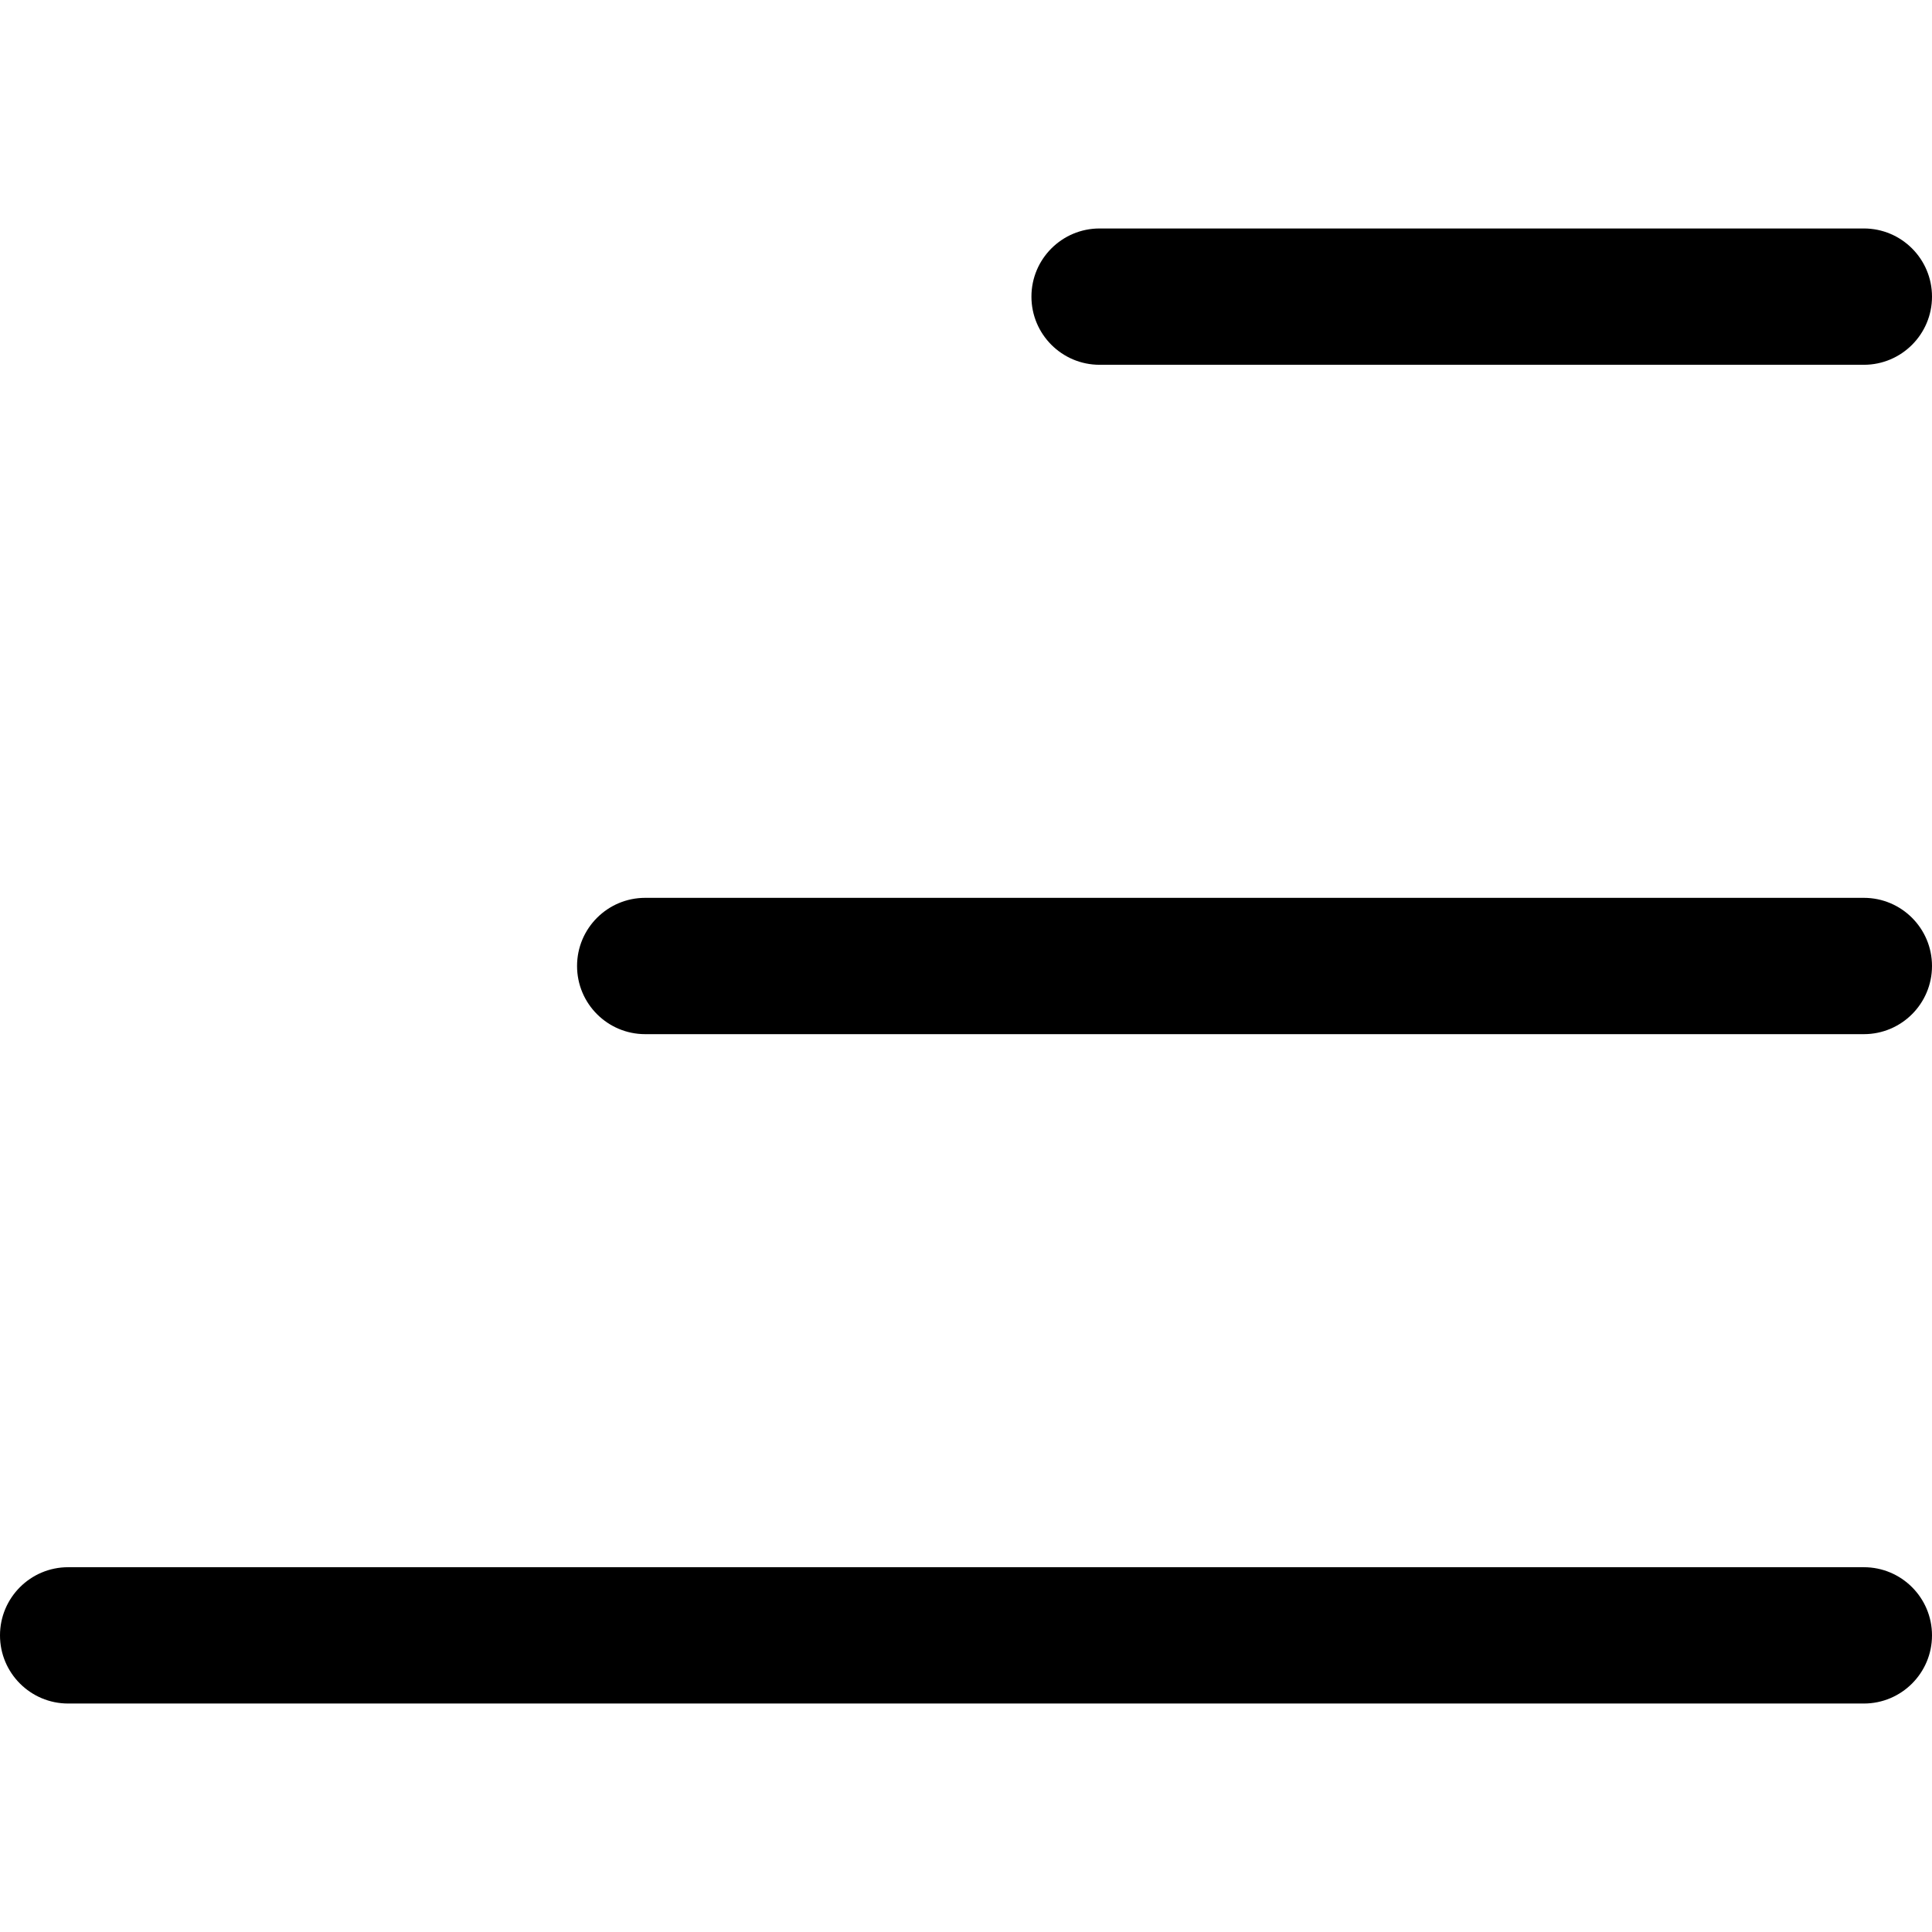
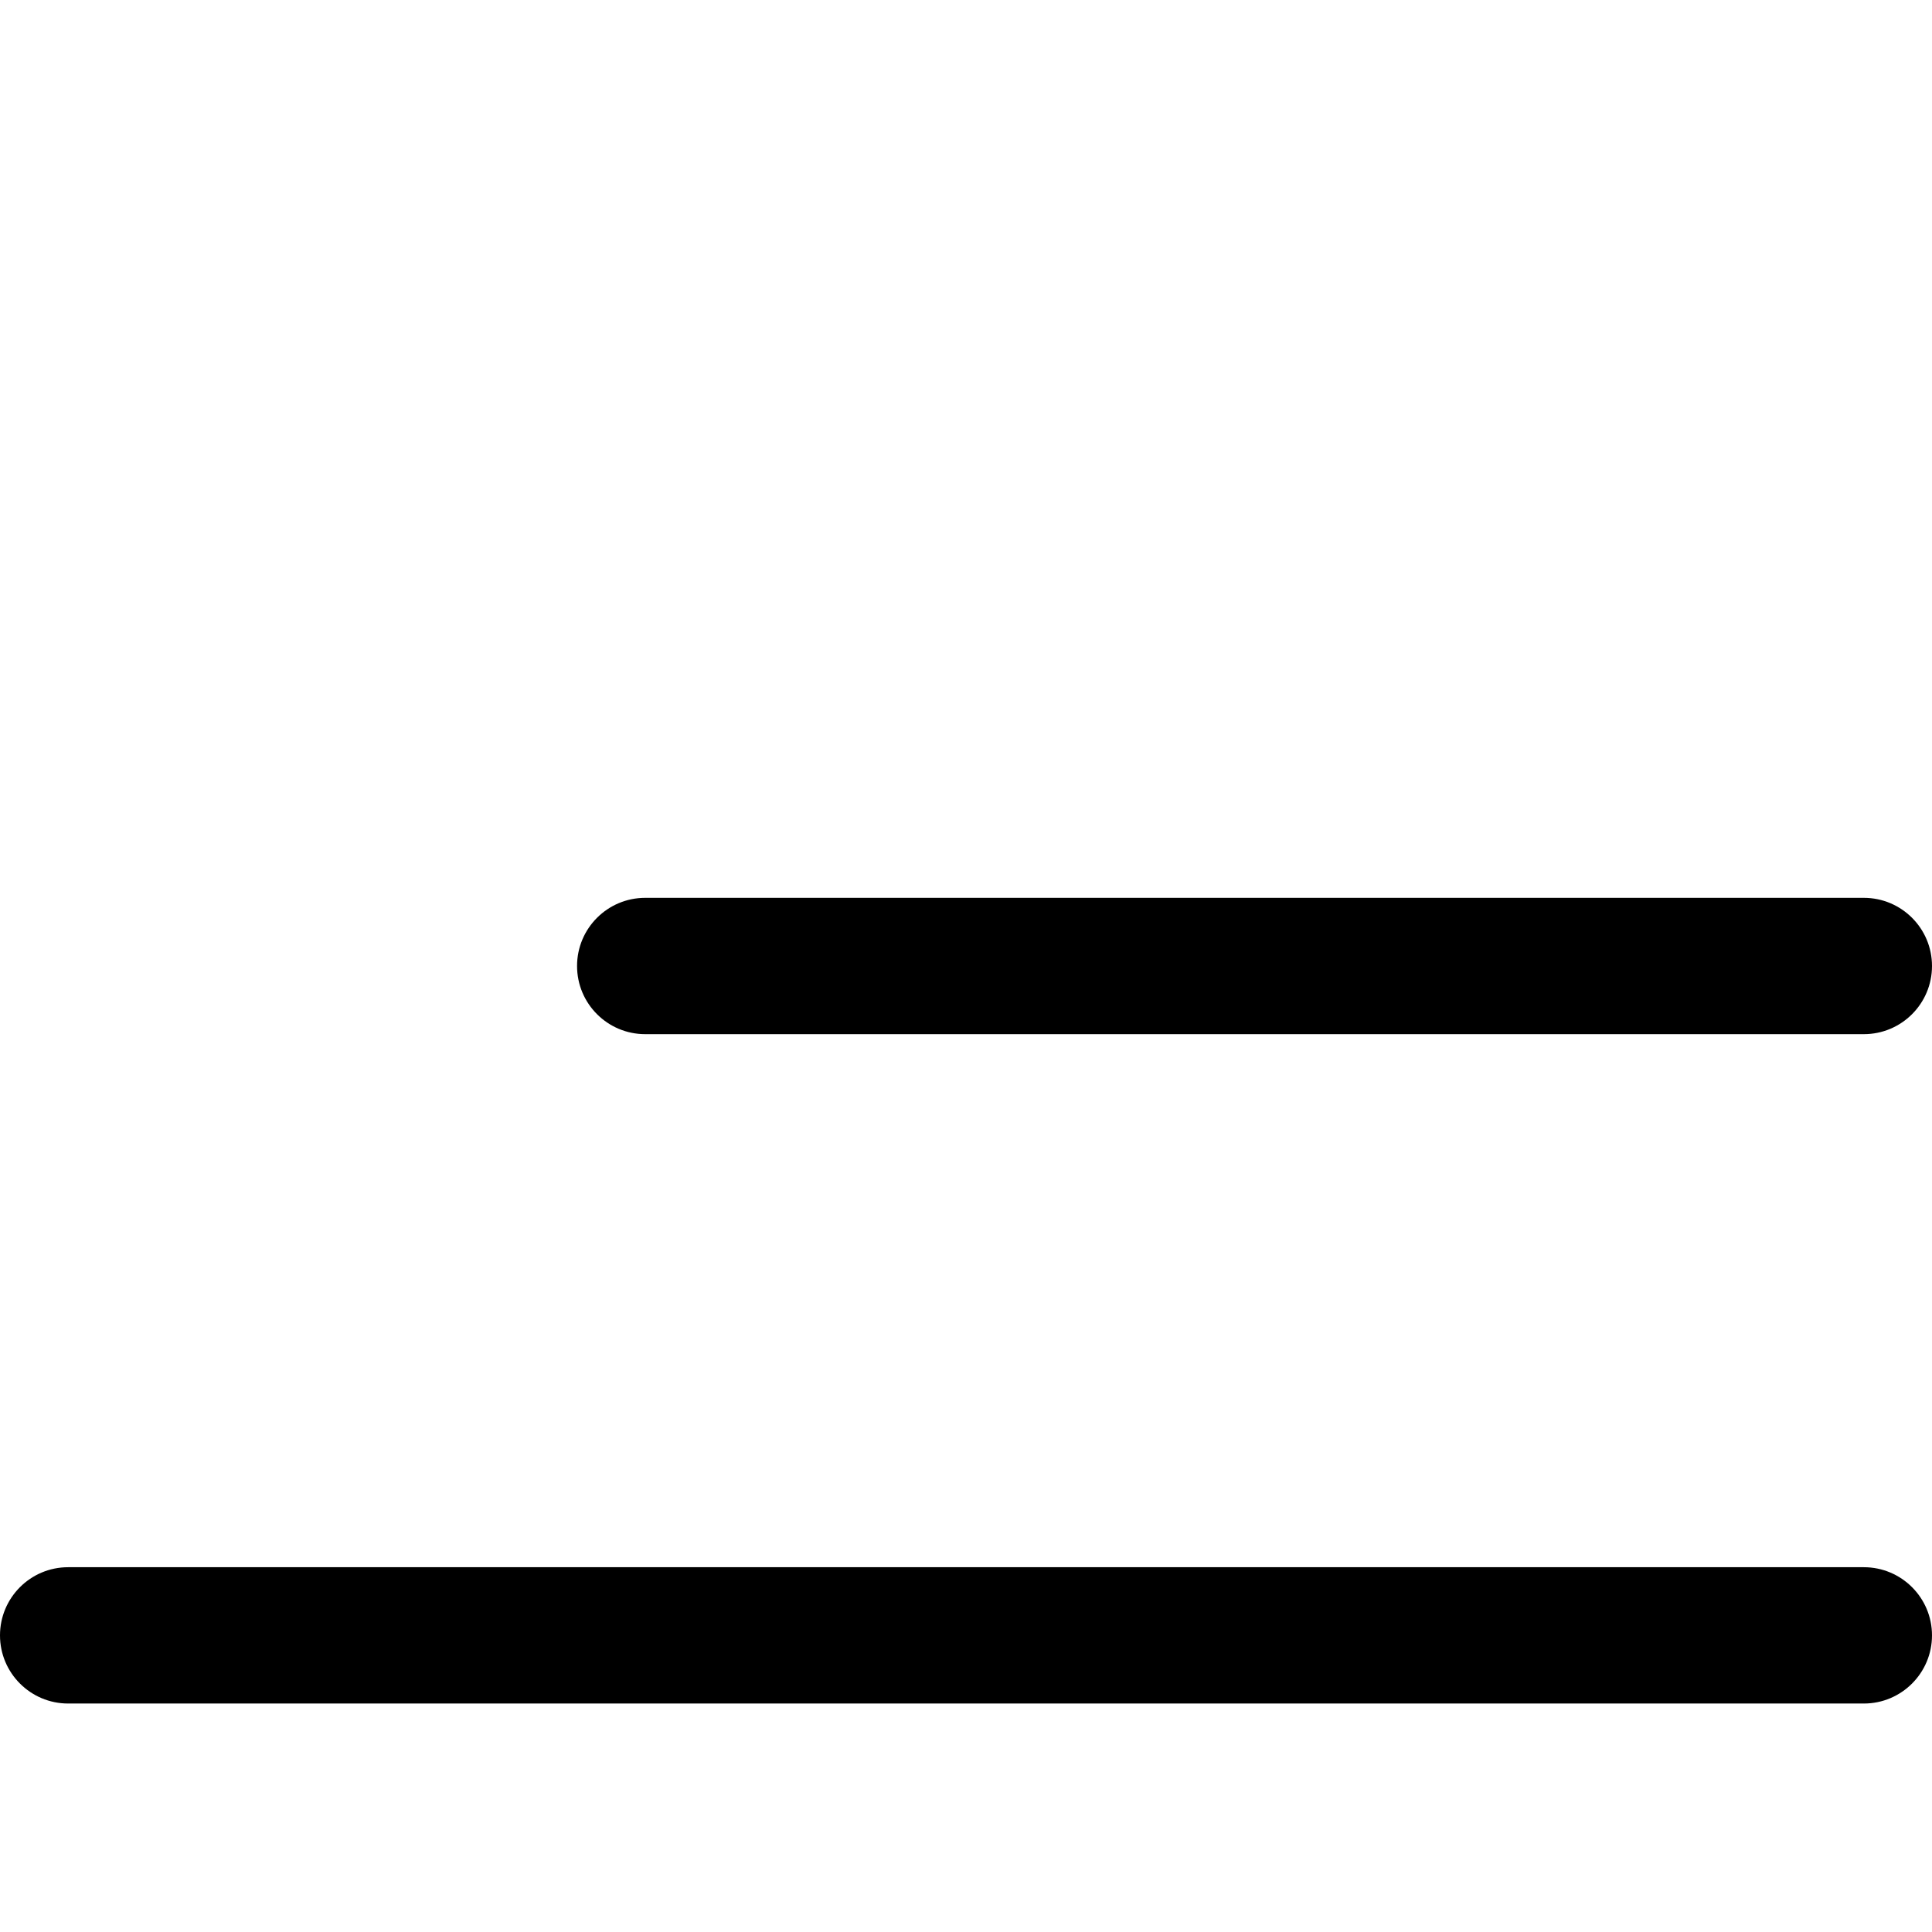
<svg xmlns="http://www.w3.org/2000/svg" version="1.1" id="图形" x="0px" y="0px" viewBox="90.288 58.809 850.394 850.394" enable-background="new 90.288 58.809 850.394 850.394" xml:space="preserve">
  <g>
    <path d="M910.682,454.006H374.288c-16.568,0-30,13.432-30,30s13.432,30,30,30h536.394c16.568,0,30-13.431,30-30   S927.25,454.006,910.682,454.006z" />
-     <path d="M574.287,219.374h336.395c16.568,0,30-13.432,30-30s-13.432-30-30-30H574.287c-16.568,0-30,13.432-30,30   S557.719,219.374,574.287,219.374z" />
    <path d="M910.682,748.637H120.288c-16.568,0-30,13.432-30,30s13.432,30,30,30h790.394c16.568,0,30-13.432,30-30   S927.25,748.637,910.682,748.637z" />
  </g>
</svg>